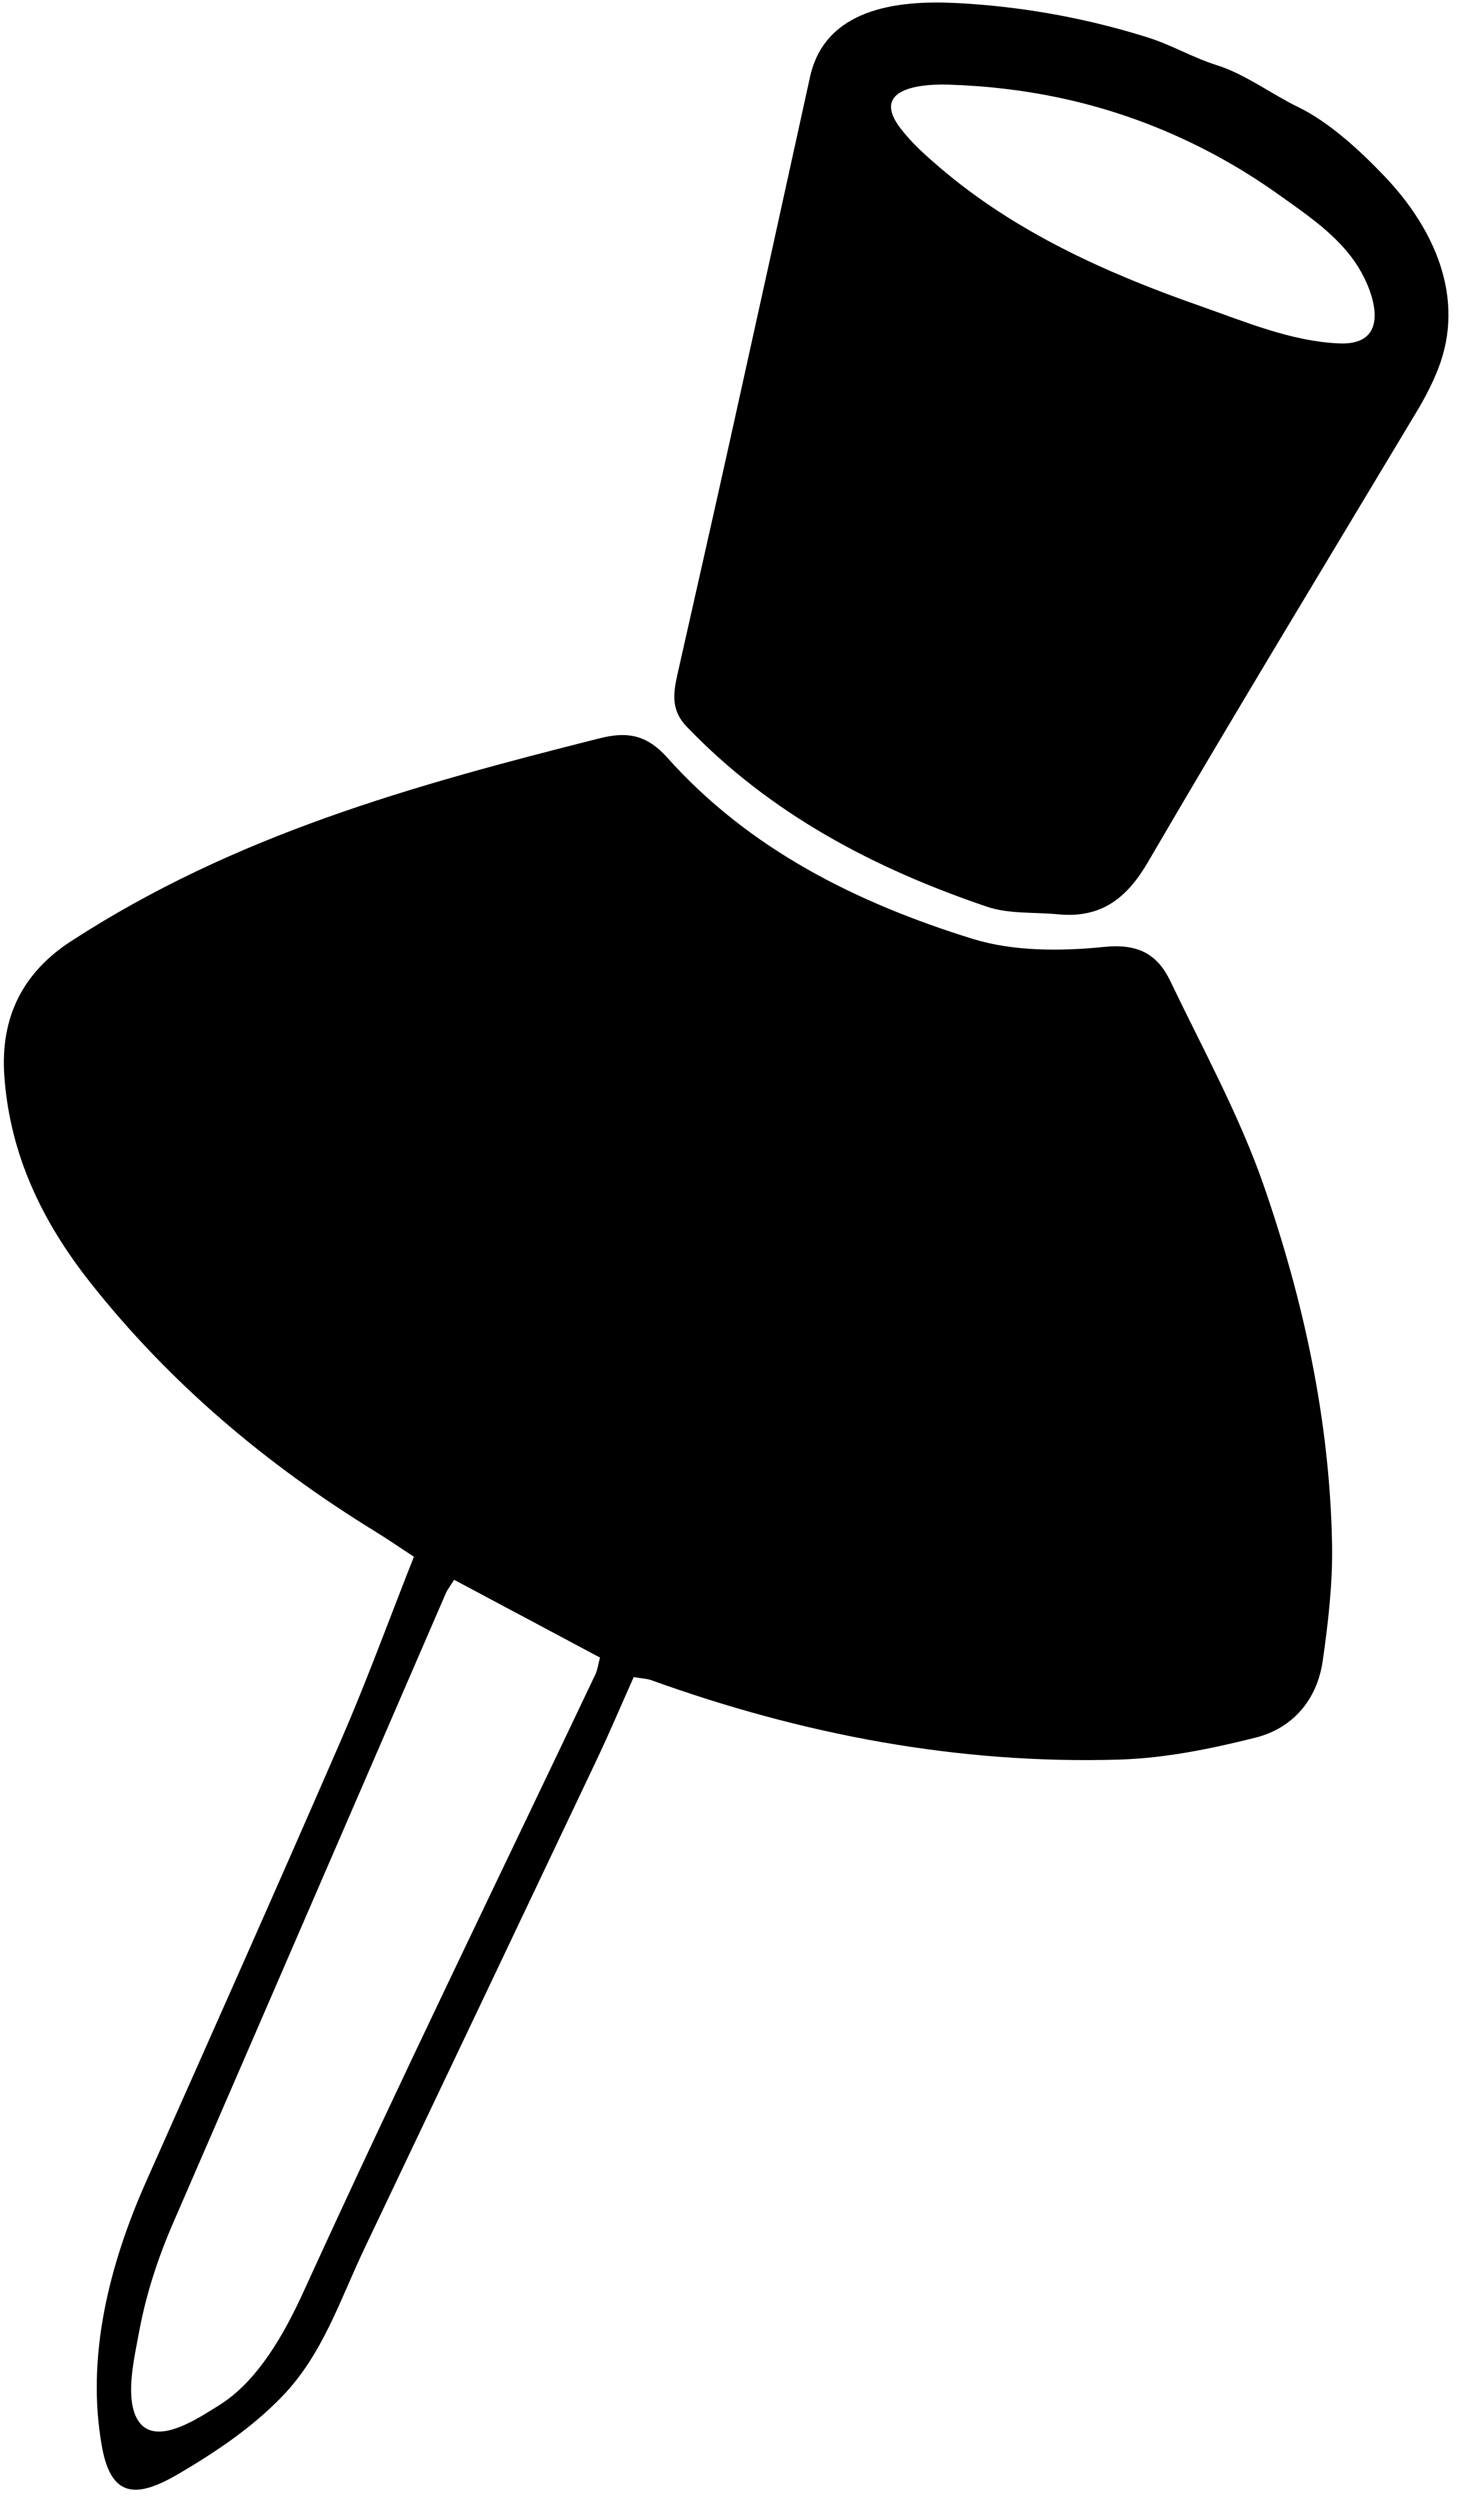
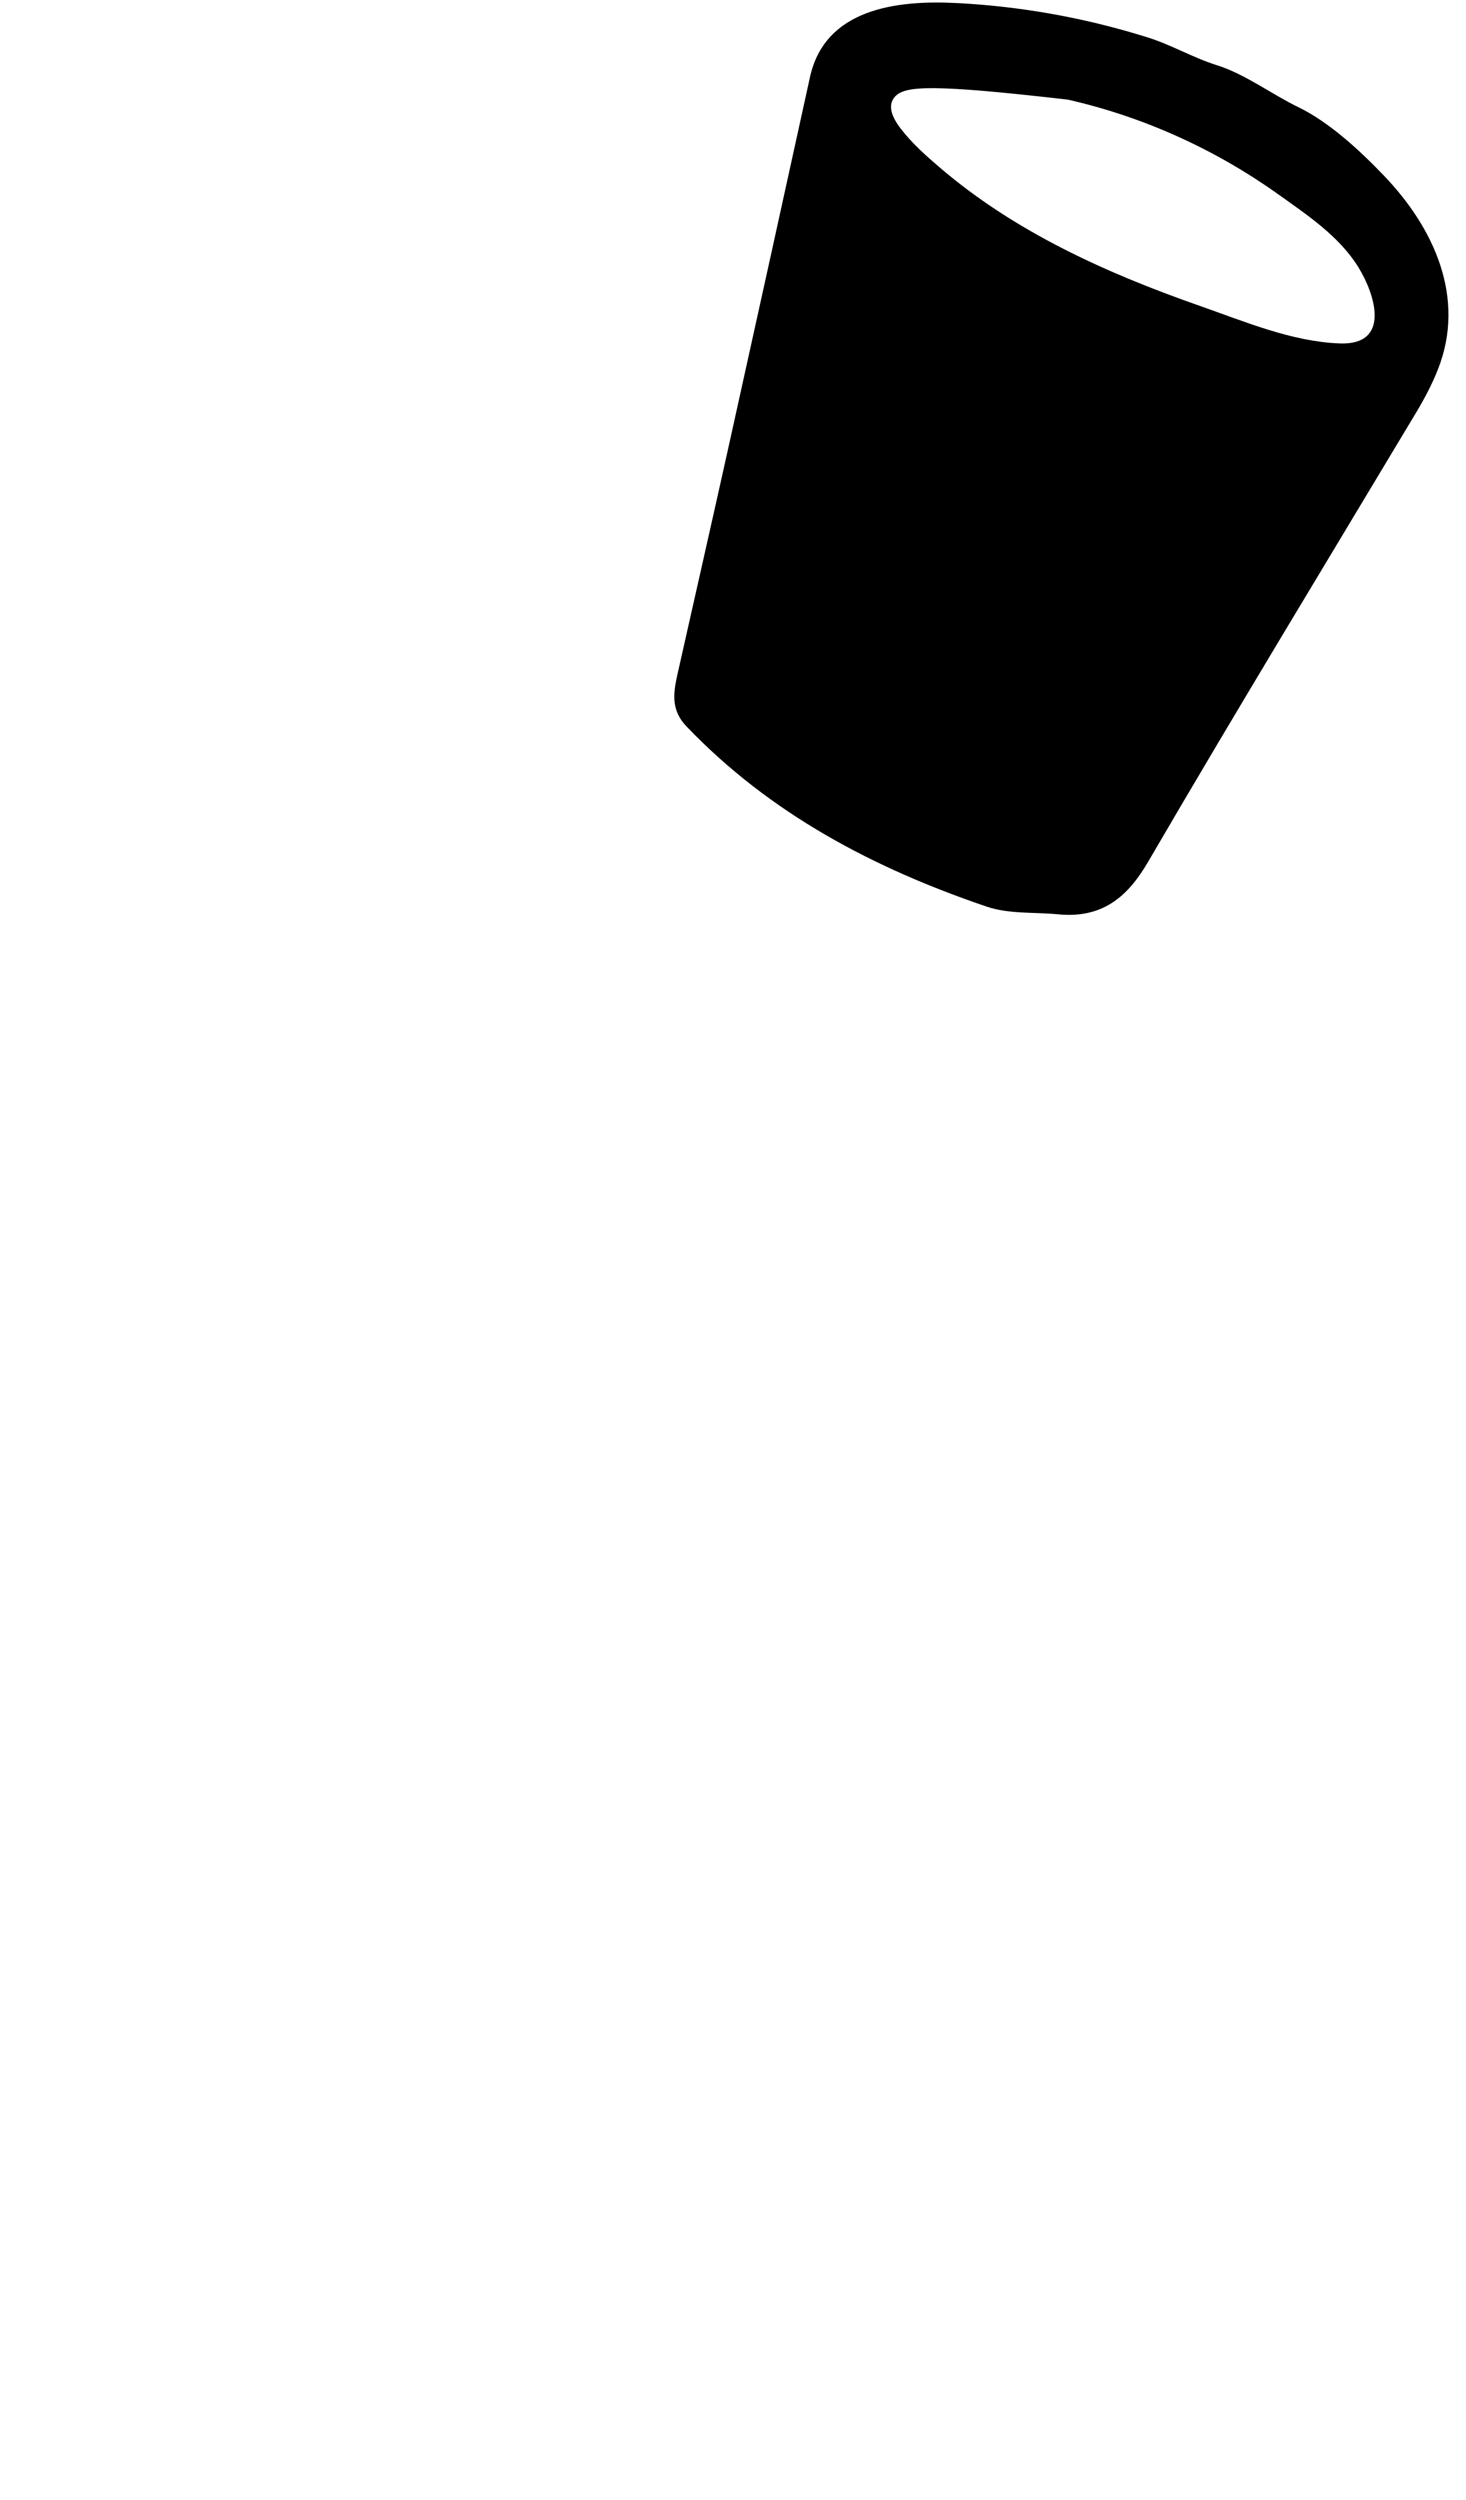
<svg xmlns="http://www.w3.org/2000/svg" height="1460.3" preserveAspectRatio="xMidYMid meet" version="1.0" viewBox="725.6 422.1 856.8 1460.3" width="856.8" zoomAndPan="magnify">
  <g id="change1_1">
-     <path d="M1095.97,1401.74c-7.3,16.34-14.25,32.78-21.9,48.89c-45.04,94.94-90.22,189.82-135.39,284.7 c-14.48,30.42-24.39,62.02-48.28,86.72c-17.58,18.18-38.72,32.36-60.43,45.1c-23.05,13.52-39.02,15.24-44.65-15.14 c-9.79-52.92,4.27-107.42,25.72-155.68c38.2-85.91,76.52-171.77,113.98-258c15.07-34.68,28.01-70.28,42.48-106.87 c-8.28-5.42-15.52-10.43-23.02-15.03c-63.68-39.16-120.11-86.82-166.44-145.58c-27.63-35.05-46.59-74.02-49.9-120.04 c-2.52-35.05,11.25-60.95,39.11-79c95.85-62.12,199.17-90.81,308.66-118.41c15.37-3.87,27.14-2.77,39.64,11.21 c48.05,53.76,110.95,84.97,178.38,105.87c24.02,7.45,51.7,7.3,77.11,4.74c19.87-2,31.06,4.35,38.53,19.93 c19,39.63,40.44,78.55,54.76,119.87c23.31,67.27,38.4,136.97,39.78,208.66c0.44,22.84-2.19,45.92-5.45,68.59 c-3.27,22.72-17.45,39.37-39.38,44.87c-25.97,6.51-52.84,12-79.47,12.79c-94.07,2.81-185.11-14.52-273.52-46.36 C1103.67,1402.63,1100.72,1402.56,1095.97,1401.74z M991.01,1344.91c-2.64,4.2-3.93,5.77-4.71,7.56 c-53.25,122.86-106.39,245.77-159.71,368.6c-8.85,20.39-15.79,41.78-19.79,63.66c-2.5,13.68-7.82,35.66-1.83,48.83 c9.09,19.99,36.28,1.15,48.26-6.2c23.16-14.21,38.79-42.55,49.83-66.73c55.17-120.93,113.51-240.41,170.53-360.5 c1.22-2.58,1.55-5.59,2.67-9.79C1048.17,1375.38,1020.23,1360.49,991.01,1344.91z" />
-     <path d="M1292.45,424.34c35.14,2.41,69.99,9,103.6,19.52c14.64,4.58,26.41,11.84,40.93,16.39c16.13,5.06,32.23,17.09,47.2,24.33 c18.43,8.9,36.42,25.66,50.44,40.31c29.15,30.48,47.82,71.24,31.41,112.89c-3.43,8.72-7.82,17.06-12.64,25.08 c-52.47,87.52-105.49,174.72-156.9,262.85c-12.56,21.54-27.68,32.85-52.47,30.47c-13.94-1.34-28.76-0.08-41.66-4.46 c-66.02-22.4-126.67-54.21-175.65-105.41c-9.2-9.62-7.53-19.83-5.08-30.73c10.09-44.9,20.31-89.78,30.27-134.71 c15.79-71.22,31.45-142.47,47.09-213.73c8.79-40.04,50.7-45.02,85.37-43.27C1287.05,423.99,1289.75,424.15,1292.45,424.34z M1248.48,478.77c-3.28,3.85-3.2,9.63,3.39,18.26c6.6,8.65,14.99,16.11,23.34,23.23c44.11,37.63,97.38,61.53,151.67,80.53 c26.32,9.21,53.59,20.82,81.62,21.92c30.12,1.18,20.98-28.49,10.82-44.8c-11.14-17.9-29.9-30.35-46.33-42.08 c-37.01-26.43-78.94-45.48-123.31-55.54c-22.89-5.19-46.29-8.02-69.74-8.76C1270.52,471.24,1254.27,471.99,1248.48,478.77z" />
+     <path d="M1292.45,424.34c35.14,2.41,69.99,9,103.6,19.52c14.64,4.58,26.41,11.84,40.93,16.39c16.13,5.06,32.23,17.09,47.2,24.33 c18.43,8.9,36.42,25.66,50.44,40.31c29.15,30.48,47.82,71.24,31.41,112.89c-3.43,8.72-7.82,17.06-12.64,25.08 c-52.47,87.52-105.49,174.72-156.9,262.85c-12.56,21.54-27.68,32.85-52.47,30.47c-13.94-1.34-28.76-0.08-41.66-4.46 c-66.02-22.4-126.67-54.21-175.65-105.41c-9.2-9.62-7.53-19.83-5.08-30.73c10.09-44.9,20.31-89.78,30.27-134.71 c15.79-71.22,31.45-142.47,47.09-213.73c8.79-40.04,50.7-45.02,85.37-43.27C1287.05,423.99,1289.75,424.15,1292.45,424.34z M1248.48,478.77c-3.28,3.85-3.2,9.63,3.39,18.26c6.6,8.65,14.99,16.11,23.34,23.23c44.11,37.63,97.38,61.53,151.67,80.53 c26.32,9.21,53.59,20.82,81.62,21.92c30.12,1.18,20.98-28.49,10.82-44.8c-11.14-17.9-29.9-30.35-46.33-42.08 c-37.01-26.43-78.94-45.48-123.31-55.54C1270.52,471.24,1254.27,471.99,1248.48,478.77z" />
  </g>
</svg>